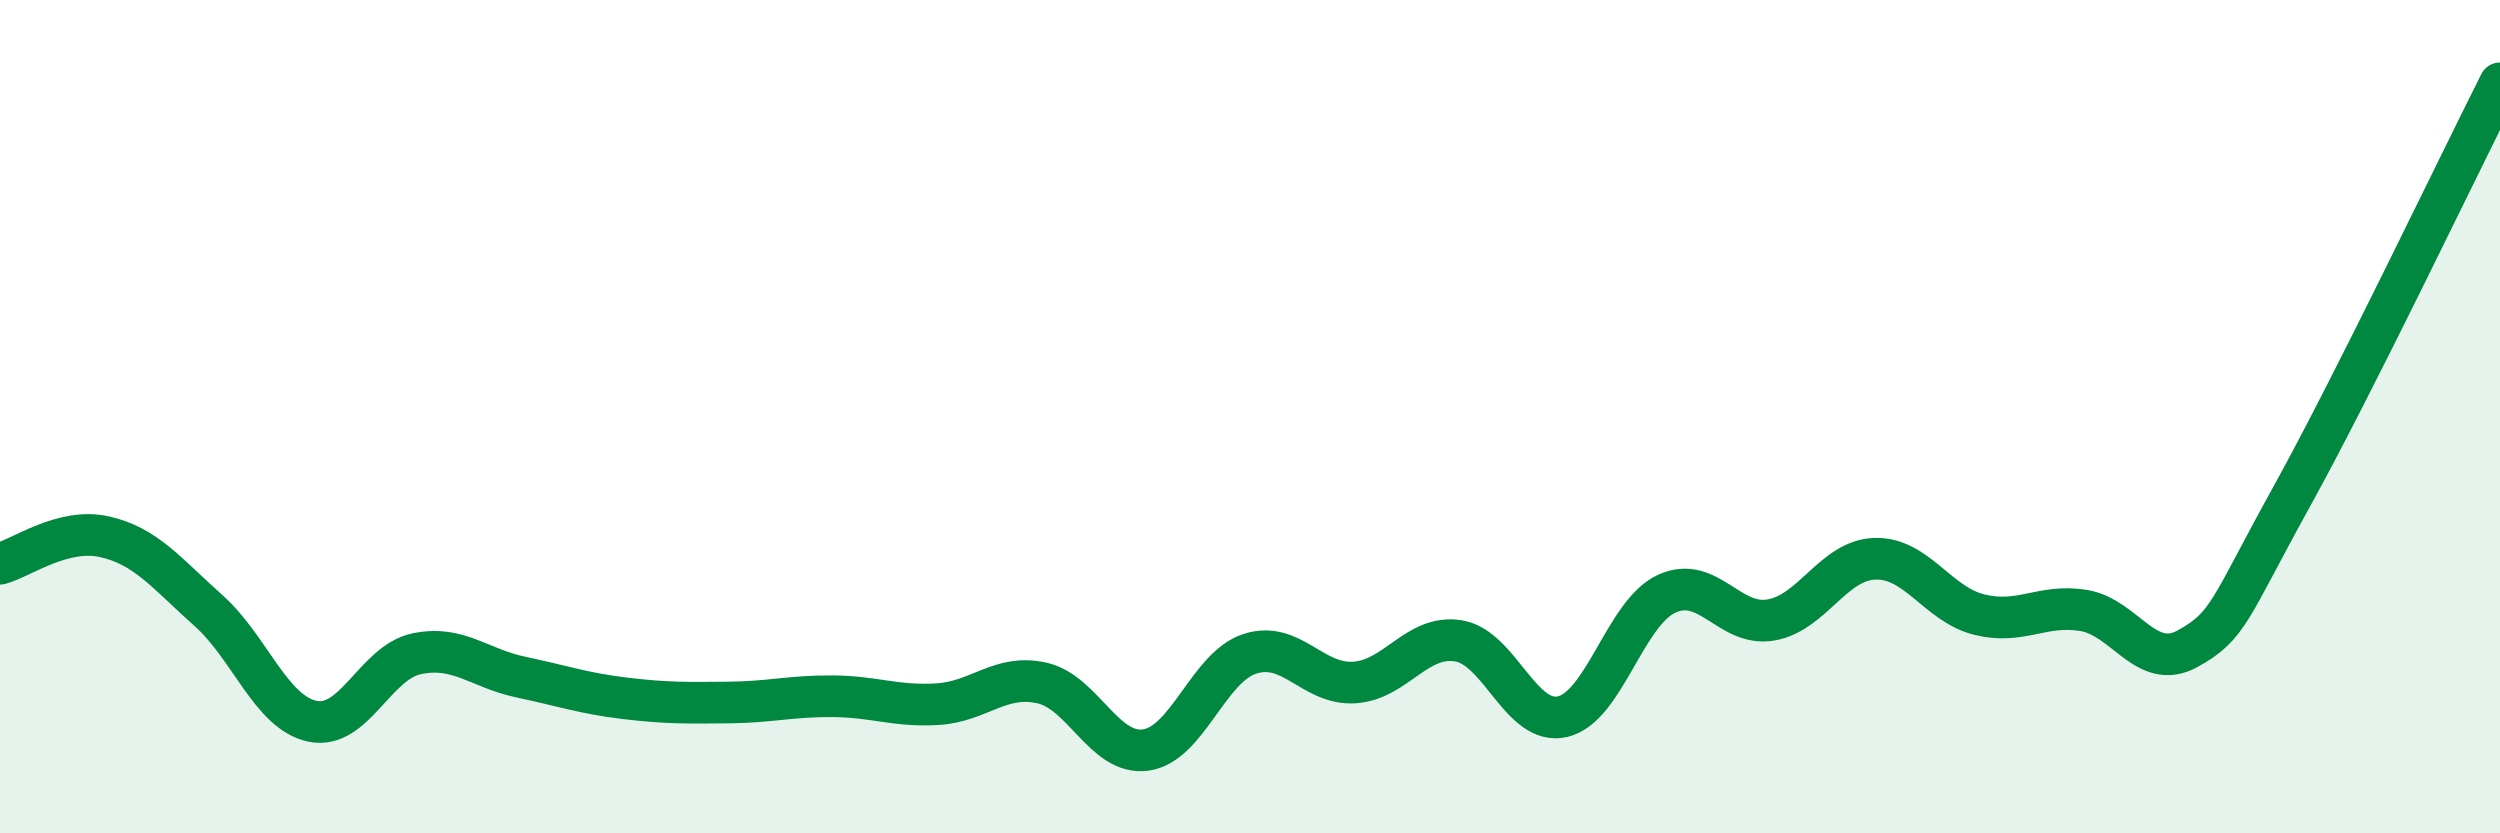
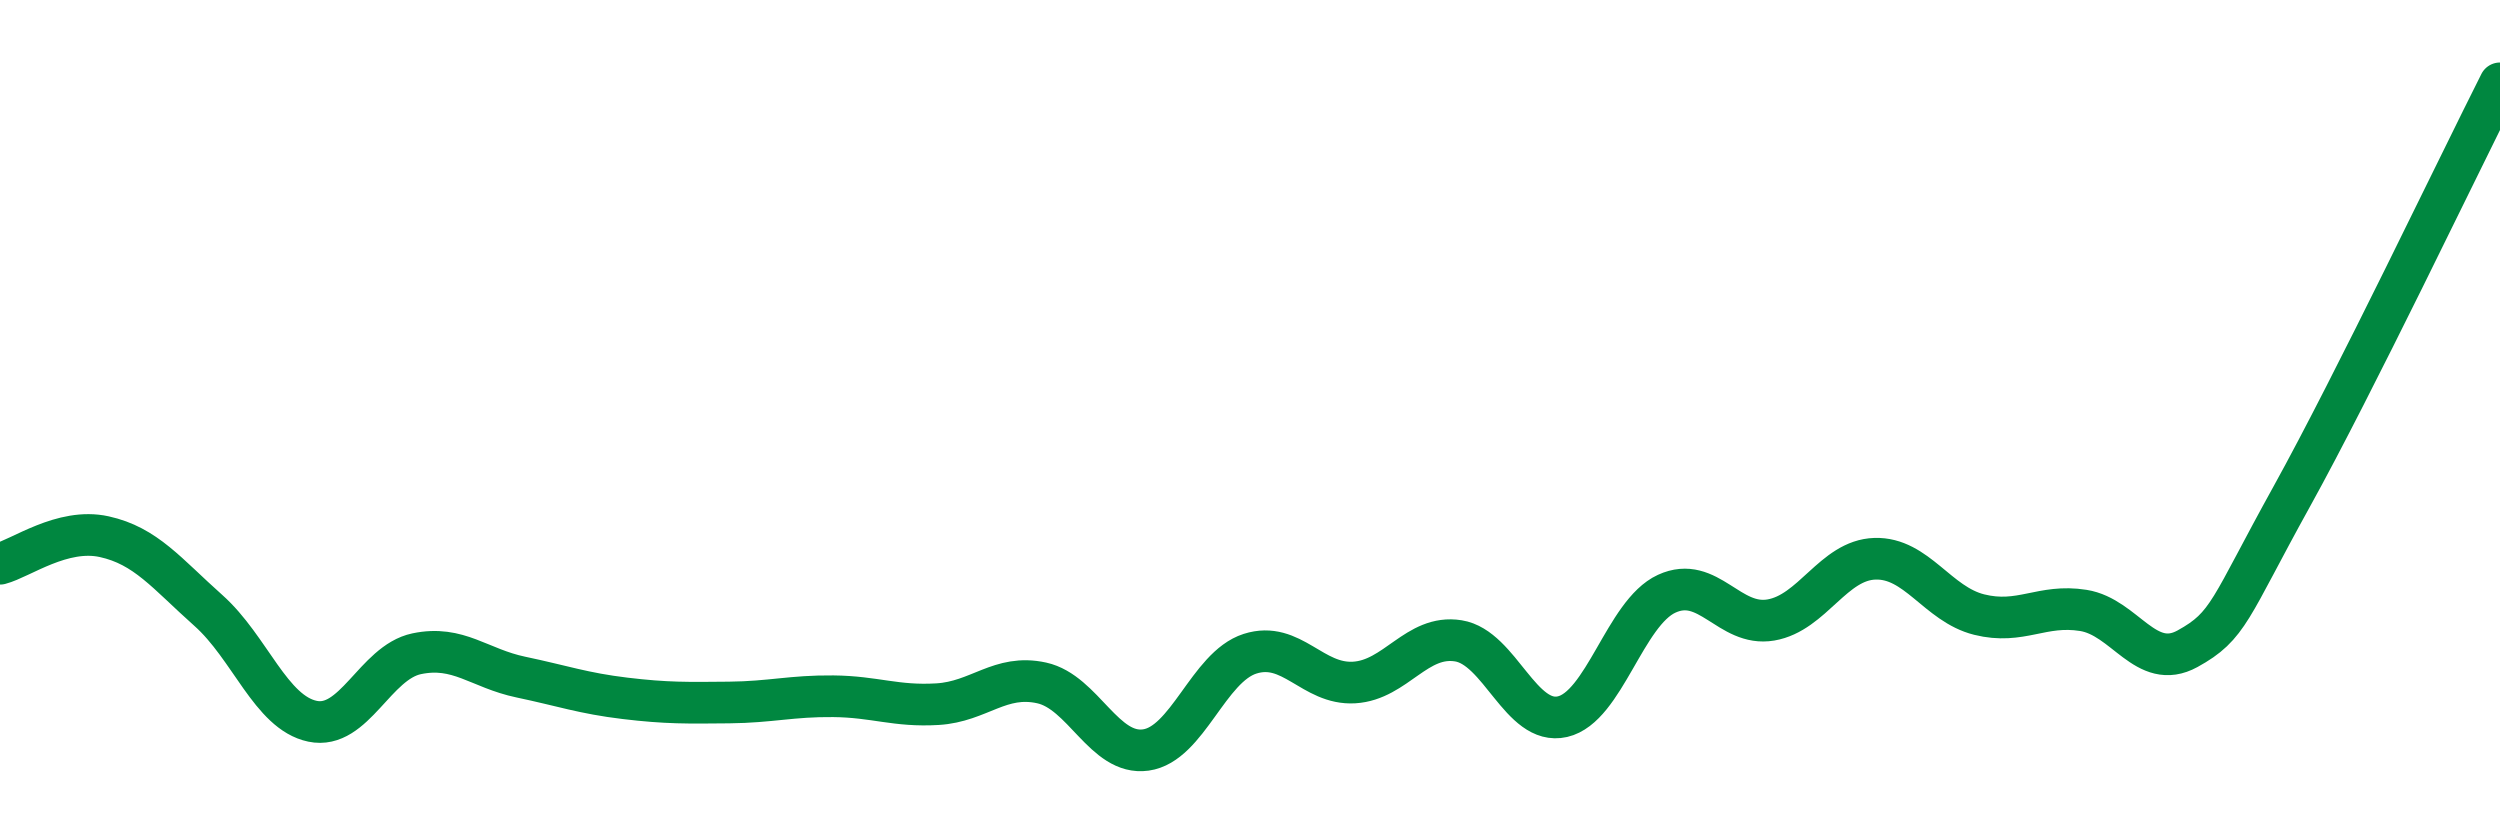
<svg xmlns="http://www.w3.org/2000/svg" width="60" height="20" viewBox="0 0 60 20">
-   <path d="M 0,13.53 C 0.5,13.4 1.5,12.66 2.5,12.88 C 3.5,13.1 4,13.76 5,14.65 C 6,15.54 6.5,17.1 7.5,17.31 C 8.5,17.52 9,15.9 10,15.69 C 11,15.48 11.5,16.04 12.5,16.25 C 13.5,16.46 14,16.64 15,16.76 C 16,16.88 16.5,16.87 17.5,16.86 C 18.5,16.85 19,16.7 20,16.71 C 21,16.72 21.5,16.96 22.5,16.9 C 23.5,16.84 24,16.17 25,16.39 C 26,16.61 26.5,18.14 27.5,18 C 28.5,17.86 29,16.01 30,15.69 C 31,15.37 31.5,16.44 32.5,16.38 C 33.5,16.32 34,15.22 35,15.38 C 36,15.54 36.5,17.43 37.5,17.2 C 38.5,16.97 39,14.71 40,14.25 C 41,13.79 41.5,15.05 42.5,14.88 C 43.5,14.71 44,13.44 45,13.41 C 46,13.38 46.5,14.5 47.5,14.75 C 48.5,15 49,14.49 50,14.65 C 51,14.81 51.5,16.12 52.5,15.57 C 53.5,15.02 53.5,14.63 55,11.92 C 56.5,9.21 59,3.98 60,2L60 20L0 20Z" fill="#008740" opacity="0.1" stroke-linecap="round" stroke-linejoin="round" />
  <path d="M 0,13.53 C 0.5,13.4 1.5,12.66 2.5,12.88 C 3.5,13.1 4,13.76 5,14.65 C 6,15.54 6.5,17.1 7.5,17.31 C 8.5,17.52 9,15.9 10,15.69 C 11,15.48 11.5,16.04 12.5,16.25 C 13.5,16.46 14,16.64 15,16.76 C 16,16.88 16.5,16.87 17.5,16.86 C 18.5,16.85 19,16.7 20,16.71 C 21,16.72 21.5,16.96 22.5,16.9 C 23.5,16.84 24,16.17 25,16.39 C 26,16.61 26.5,18.14 27.5,18 C 28.5,17.86 29,16.01 30,15.69 C 31,15.37 31.5,16.44 32.5,16.38 C 33.5,16.32 34,15.22 35,15.38 C 36,15.54 36.5,17.43 37.5,17.2 C 38.5,16.97 39,14.71 40,14.25 C 41,13.79 41.5,15.05 42.5,14.88 C 43.5,14.71 44,13.44 45,13.41 C 46,13.38 46.5,14.5 47.5,14.75 C 48.5,15 49,14.49 50,14.65 C 51,14.81 51.5,16.12 52.5,15.57 C 53.5,15.02 53.5,14.63 55,11.92 C 56.5,9.21 59,3.98 60,2" stroke="#008740" stroke-width="1" fill="none" stroke-linecap="round" stroke-linejoin="round" />
</svg>